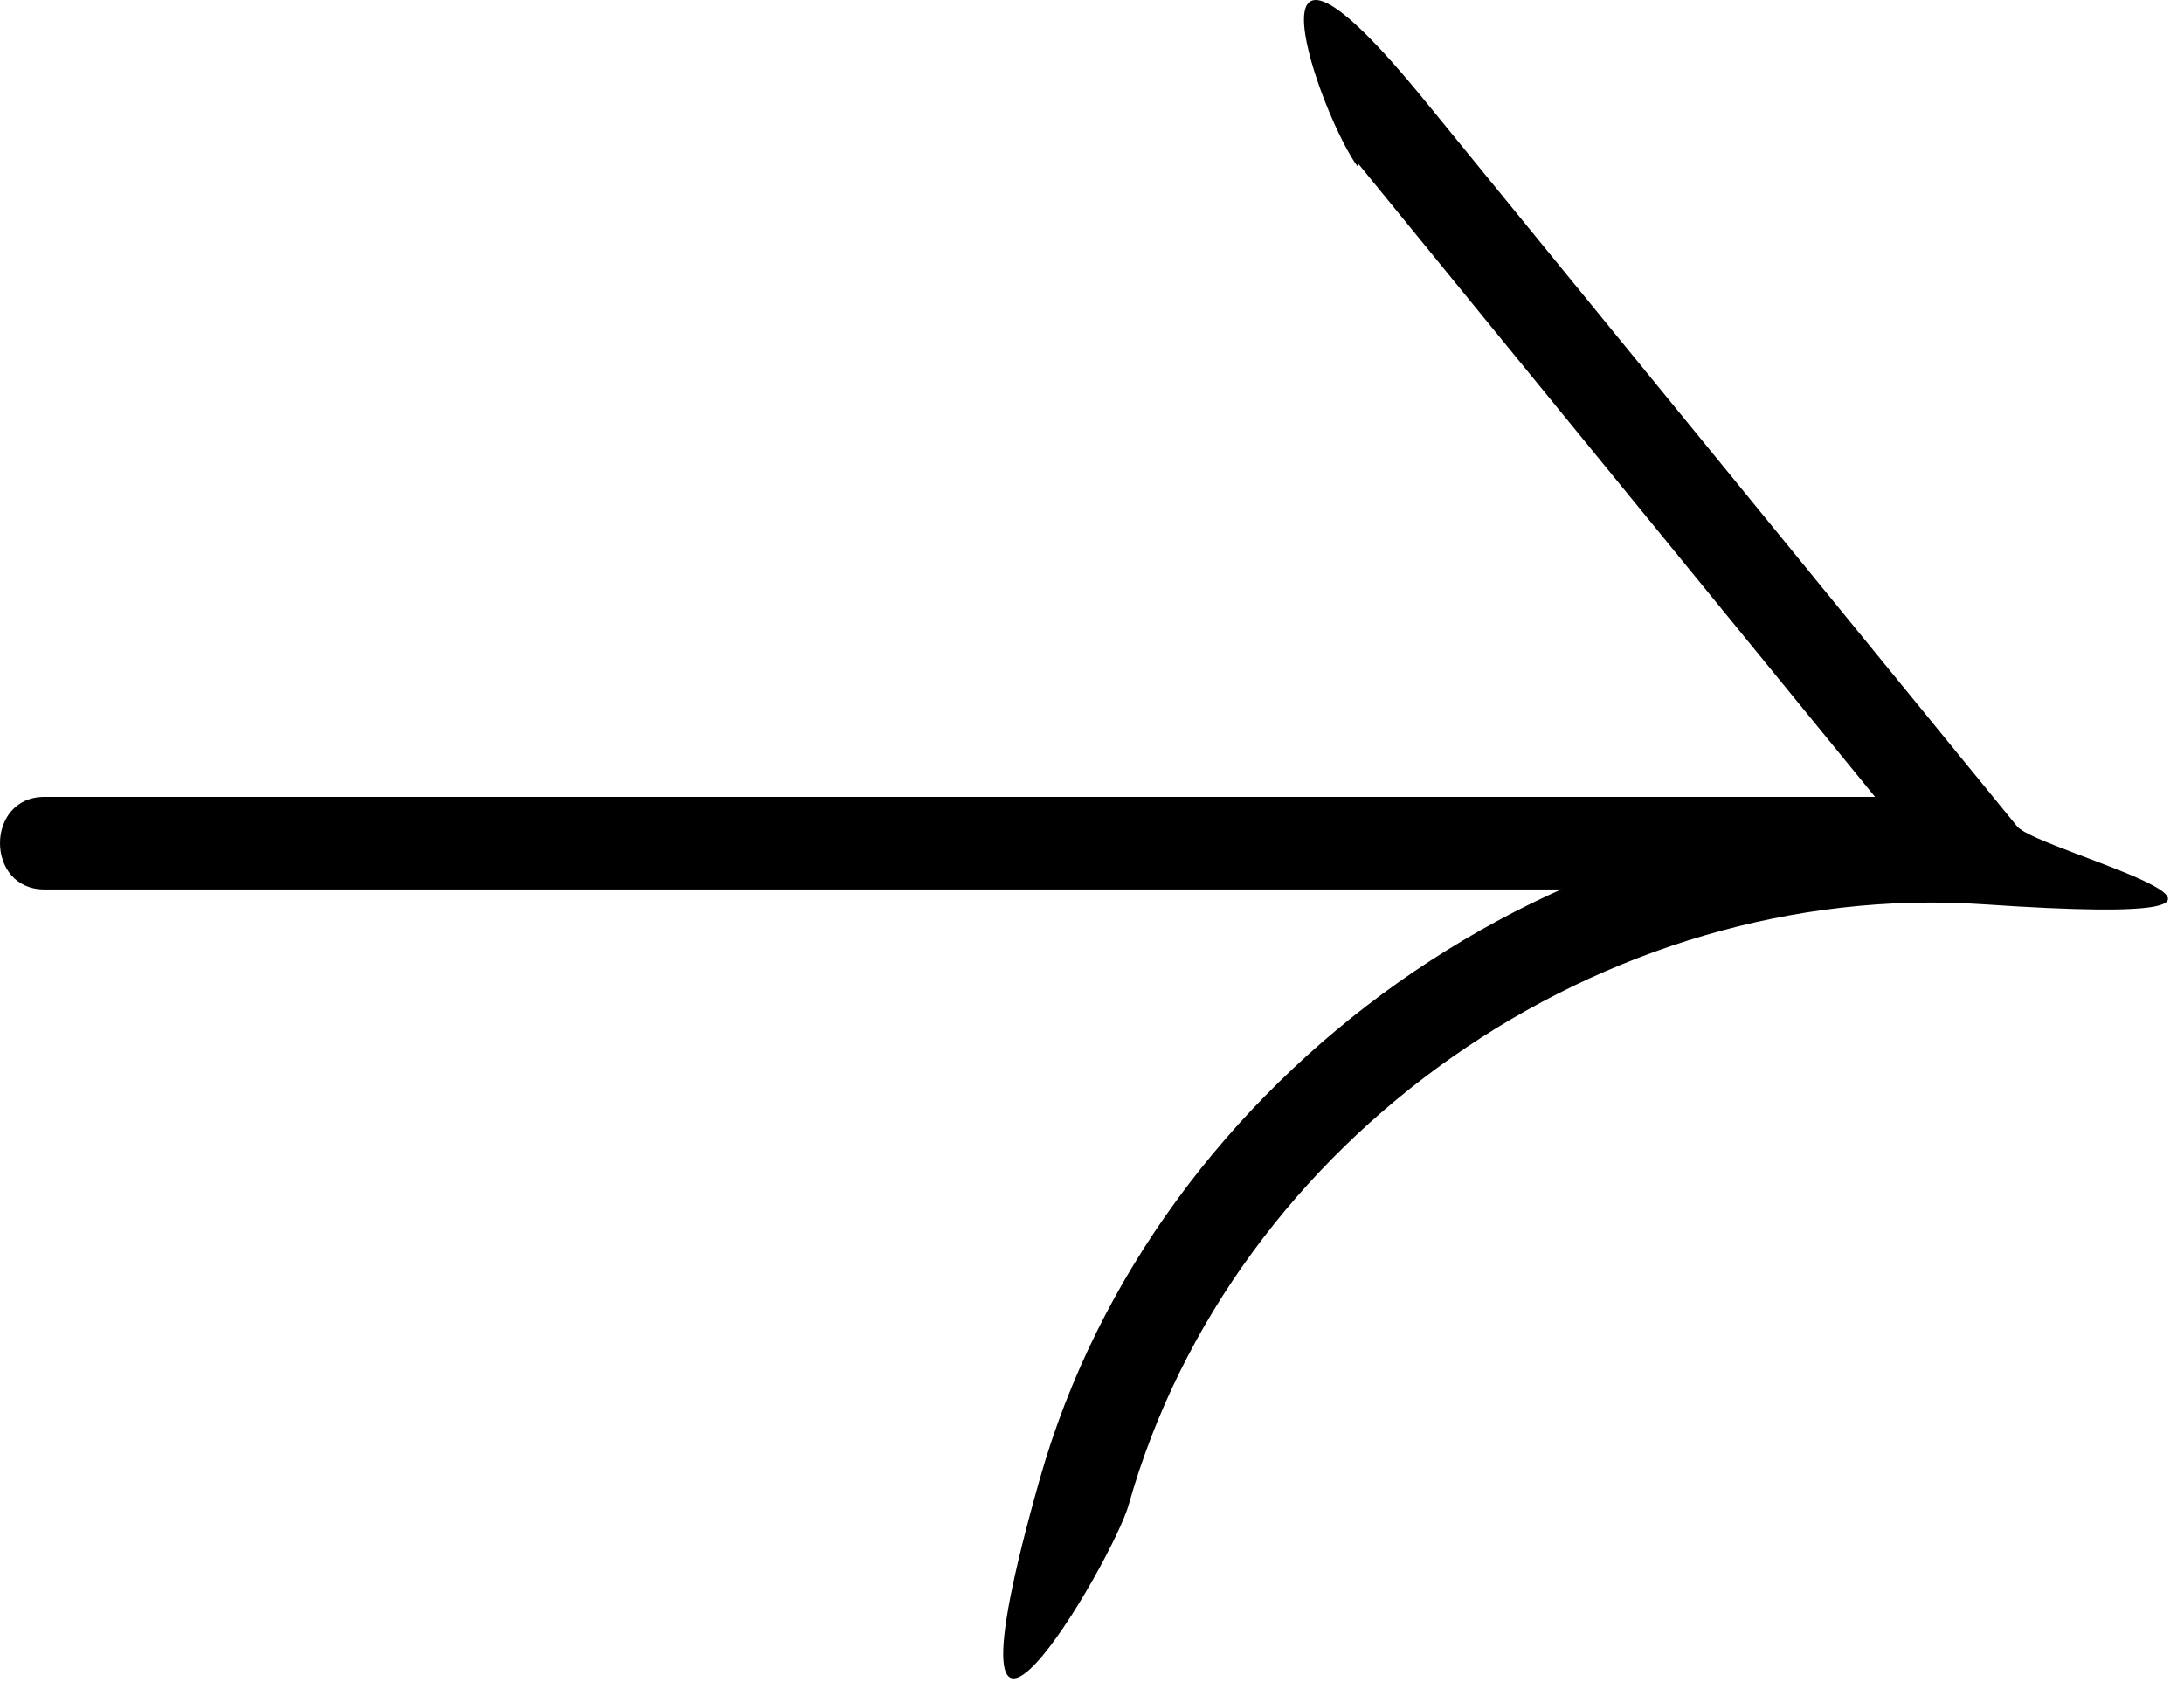
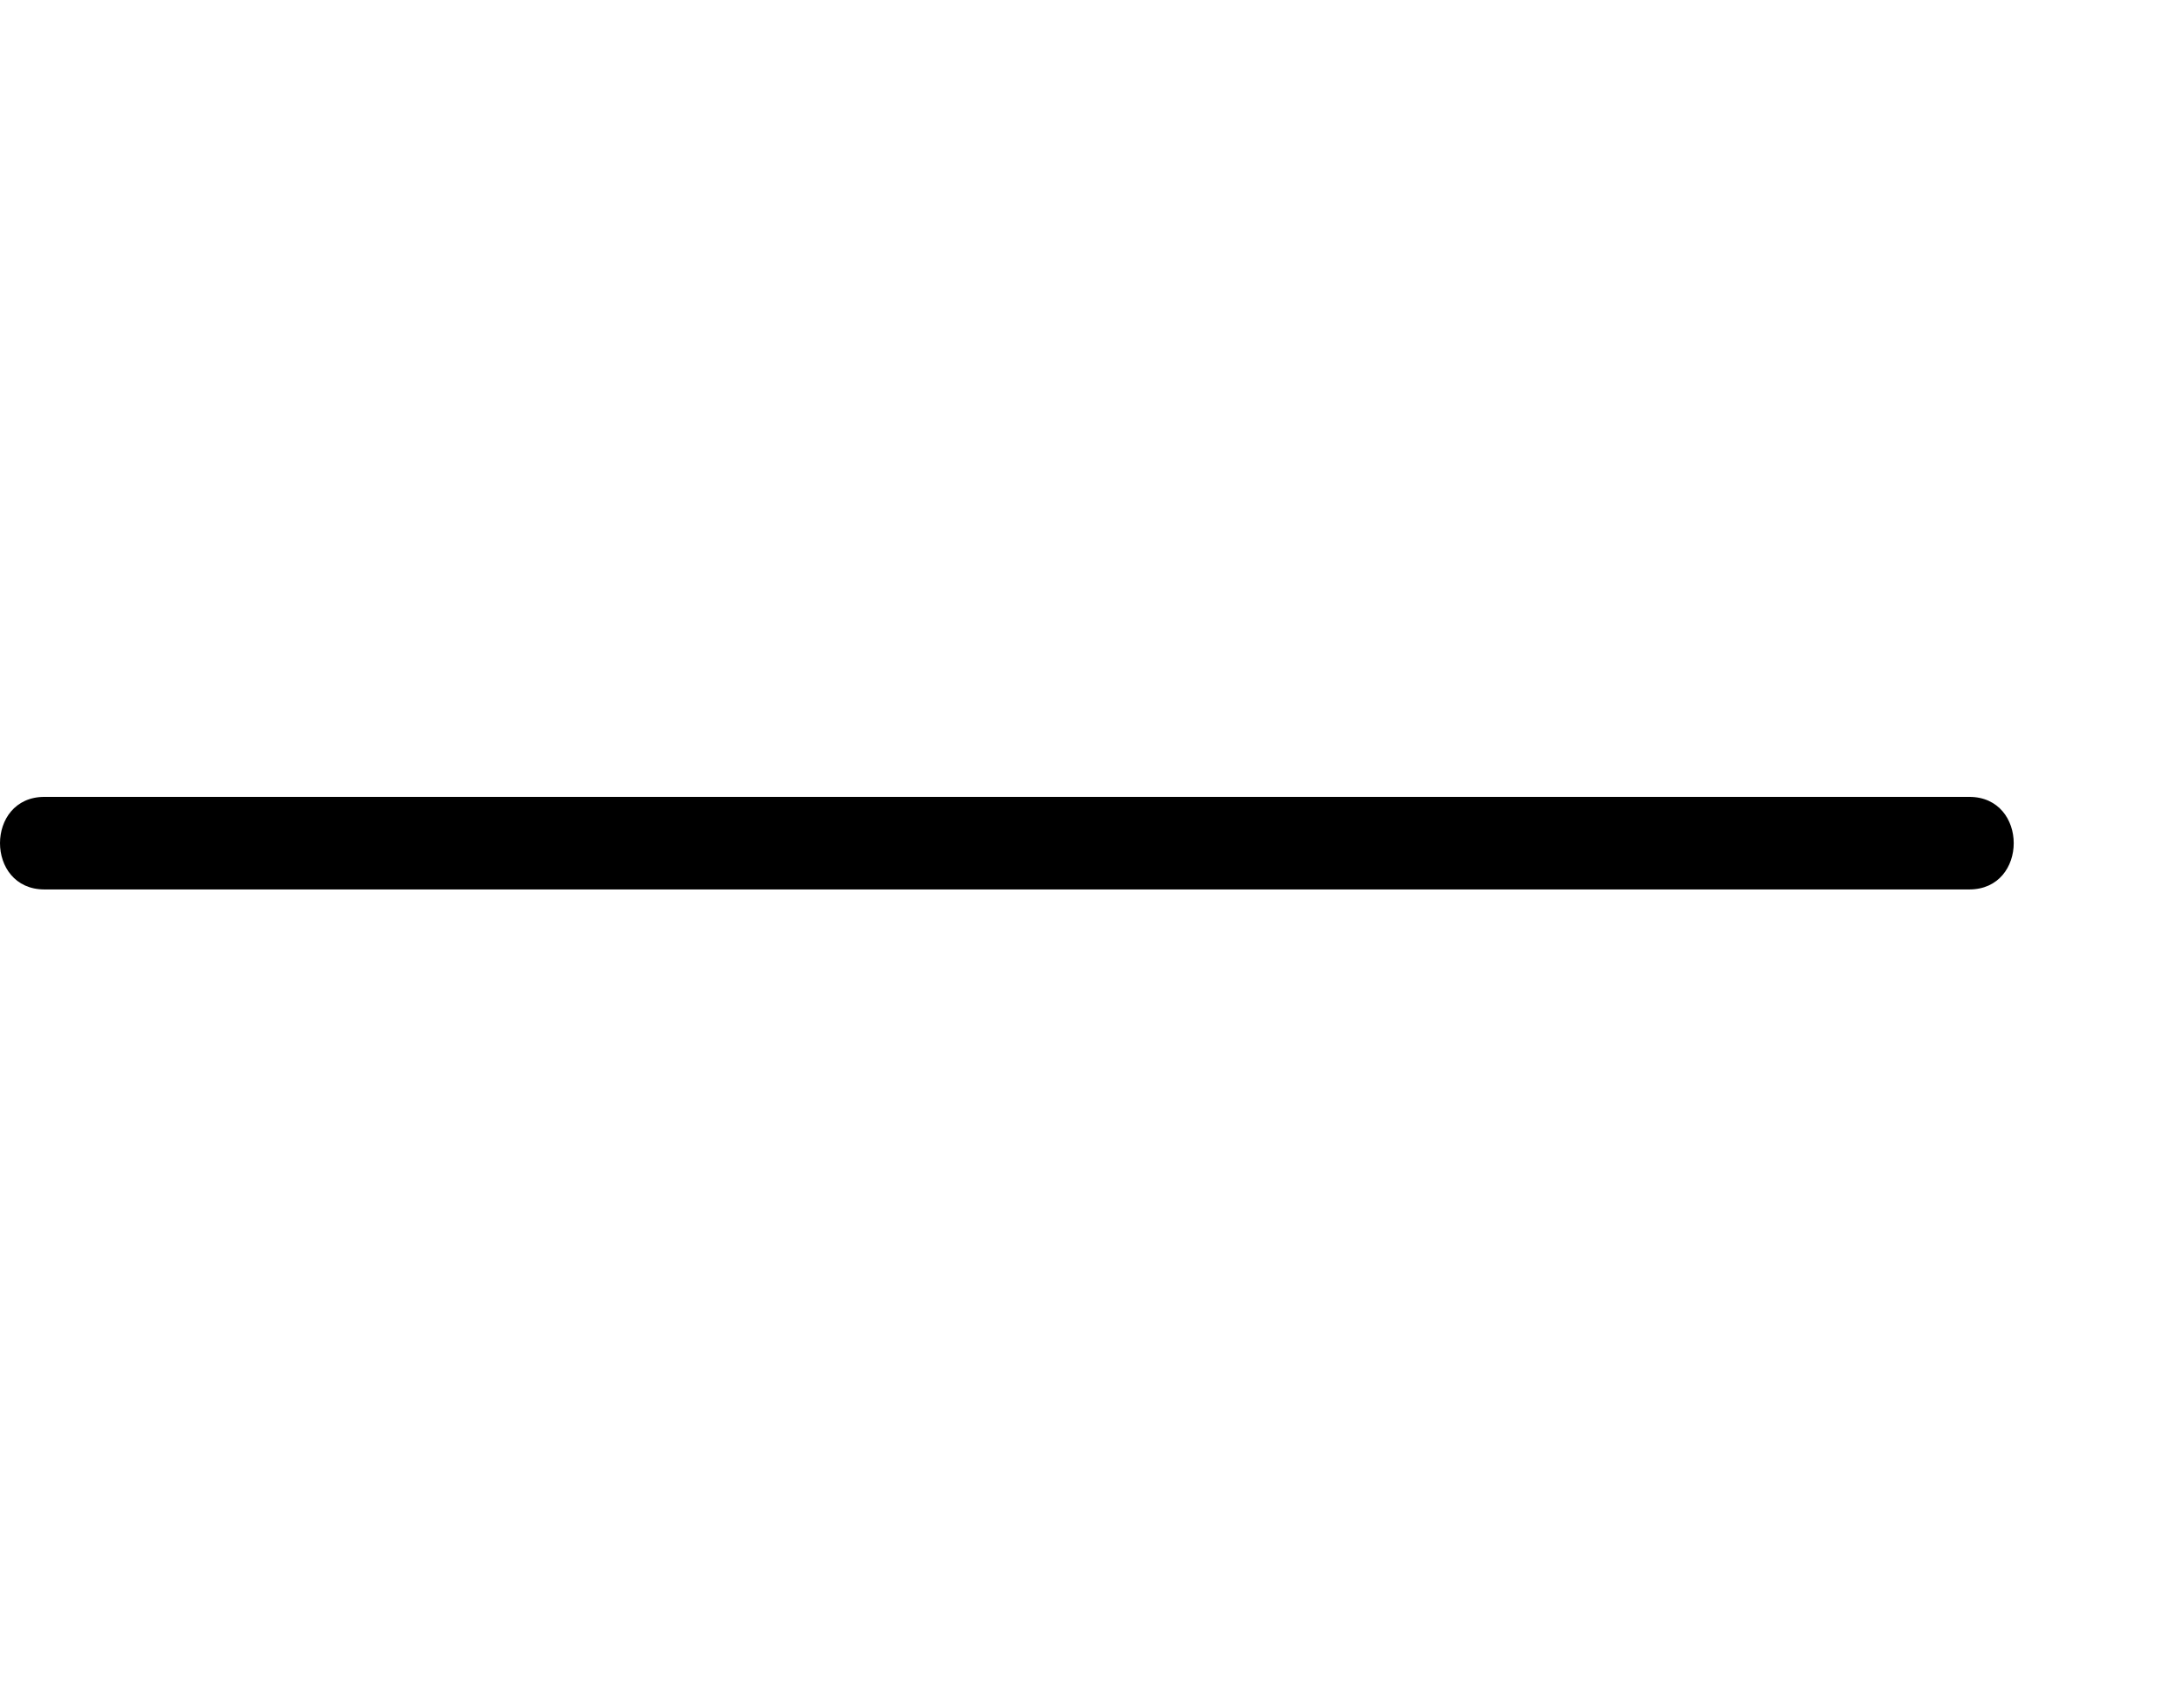
<svg xmlns="http://www.w3.org/2000/svg" width="59" height="46" viewBox="0 0 59 46" fill="none">
-   <path d="M1.2 24.023H53.2C54.8 24.023 54.8 21.523 53.2 21.523H1.2C-0.4 21.523 -0.4 24.023 1.2 24.023Z" fill="black" />
-   <path d="M36.696 4.425C41.996 10.925 47.396 17.525 52.696 24.025L53.596 21.925C42.296 21.125 31.196 29.025 28.096 39.925C24.996 50.825 30.096 42.125 30.496 40.625C33.296 30.725 43.296 23.725 53.596 24.425C63.896 25.125 55.096 23.025 54.496 22.325C49.196 15.825 43.796 9.225 38.496 2.725C33.196 -3.775 35.696 3.225 36.696 4.525V4.425Z" fill="black" />
+   <path d="M1.2 24.023H53.2C54.8 24.023 54.8 21.523 53.2 21.523H1.2C-0.4 21.523 -0.4 24.023 1.2 24.023" fill="black" />
</svg>